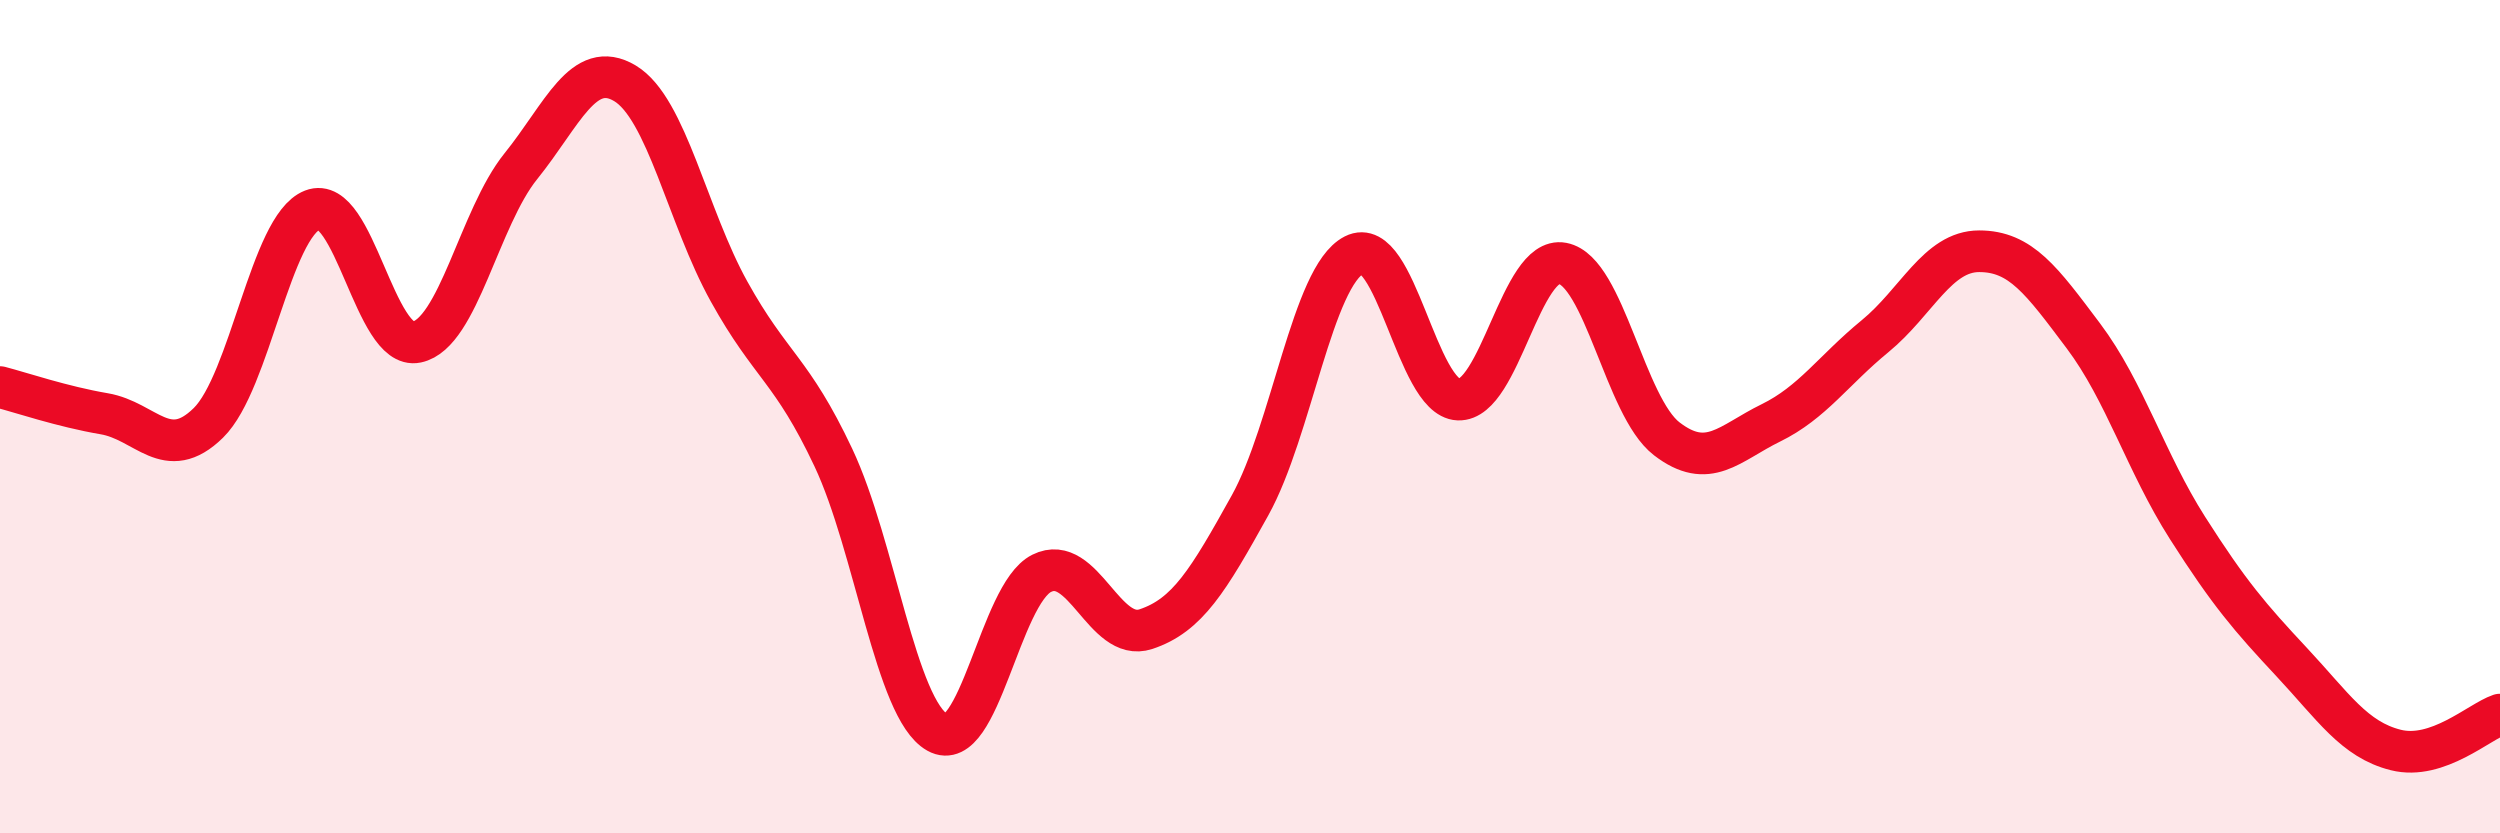
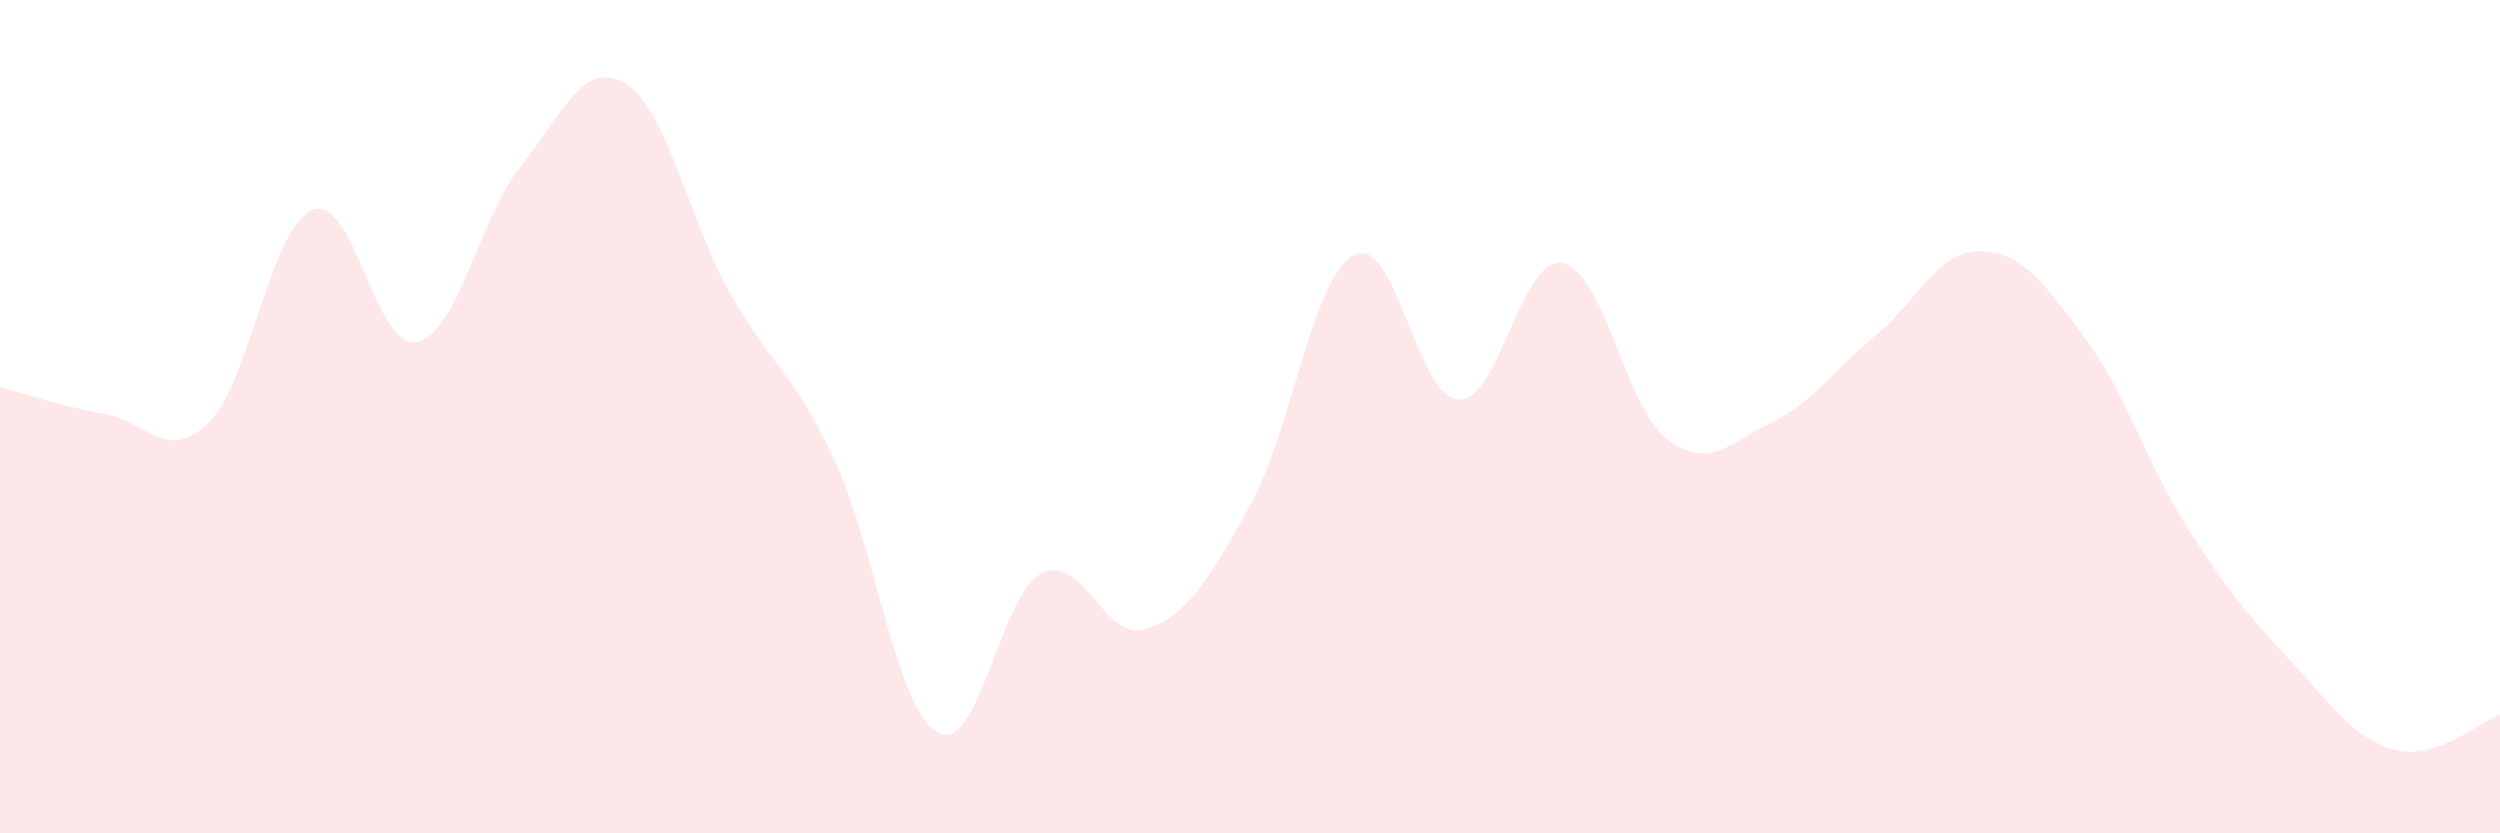
<svg xmlns="http://www.w3.org/2000/svg" width="60" height="20" viewBox="0 0 60 20">
  <path d="M 0,9.29 C 0.5,9.42 1.5,9.76 2.5,9.93 C 3.5,10.1 4,11.13 5,10.15 C 6,9.17 6.5,5.43 7.5,5.04 C 8.5,4.65 9,8.42 10,8.21 C 11,8 11.5,5.23 12.5,3.99 C 13.5,2.75 14,1.4 15,2 C 16,2.6 16.5,5.2 17.5,7 C 18.5,8.8 19,8.86 20,10.98 C 21,13.1 21.5,17.02 22.5,17.58 C 23.5,18.14 24,14.26 25,13.76 C 26,13.26 26.5,15.43 27.5,15.1 C 28.5,14.77 29,13.93 30,12.13 C 31,10.33 31.5,6.63 32.5,6.12 C 33.5,5.61 34,9.55 35,9.59 C 36,9.63 36.5,6.13 37.5,6.32 C 38.5,6.51 39,9.76 40,10.53 C 41,11.3 41.5,10.64 42.5,10.15 C 43.5,9.66 44,8.89 45,8.07 C 46,7.25 46.5,6.03 47.5,6.03 C 48.5,6.03 49,6.73 50,8.06 C 51,9.39 51.5,11.1 52.5,12.67 C 53.5,14.24 54,14.82 55,15.89 C 56,16.96 56.5,17.75 57.5,18 C 58.5,18.25 59.5,17.32 60,17.15L60 20L0 20Z" fill="#EB0A25" opacity="0.1" stroke-linecap="round" stroke-linejoin="round" />
-   <path d="M 0,9.29 C 0.5,9.42 1.5,9.76 2.5,9.93 C 3.5,10.1 4,11.13 5,10.15 C 6,9.17 6.5,5.43 7.5,5.04 C 8.5,4.65 9,8.42 10,8.21 C 11,8 11.5,5.23 12.5,3.99 C 13.5,2.75 14,1.4 15,2 C 16,2.6 16.5,5.2 17.5,7 C 18.5,8.8 19,8.86 20,10.98 C 21,13.1 21.5,17.02 22.5,17.58 C 23.5,18.14 24,14.26 25,13.76 C 26,13.26 26.5,15.43 27.5,15.1 C 28.5,14.77 29,13.93 30,12.13 C 31,10.33 31.5,6.63 32.5,6.12 C 33.5,5.61 34,9.55 35,9.59 C 36,9.63 36.5,6.13 37.5,6.32 C 38.5,6.51 39,9.76 40,10.53 C 41,11.3 41.5,10.64 42.5,10.15 C 43.5,9.66 44,8.89 45,8.07 C 46,7.25 46.5,6.03 47.5,6.03 C 48.5,6.03 49,6.73 50,8.06 C 51,9.39 51.5,11.1 52.5,12.67 C 53.5,14.24 54,14.82 55,15.89 C 56,16.96 56.5,17.75 57.5,18 C 58.5,18.25 59.5,17.32 60,17.15" stroke="#EB0A25" stroke-width="1" fill="none" stroke-linecap="round" stroke-linejoin="round" />
</svg>